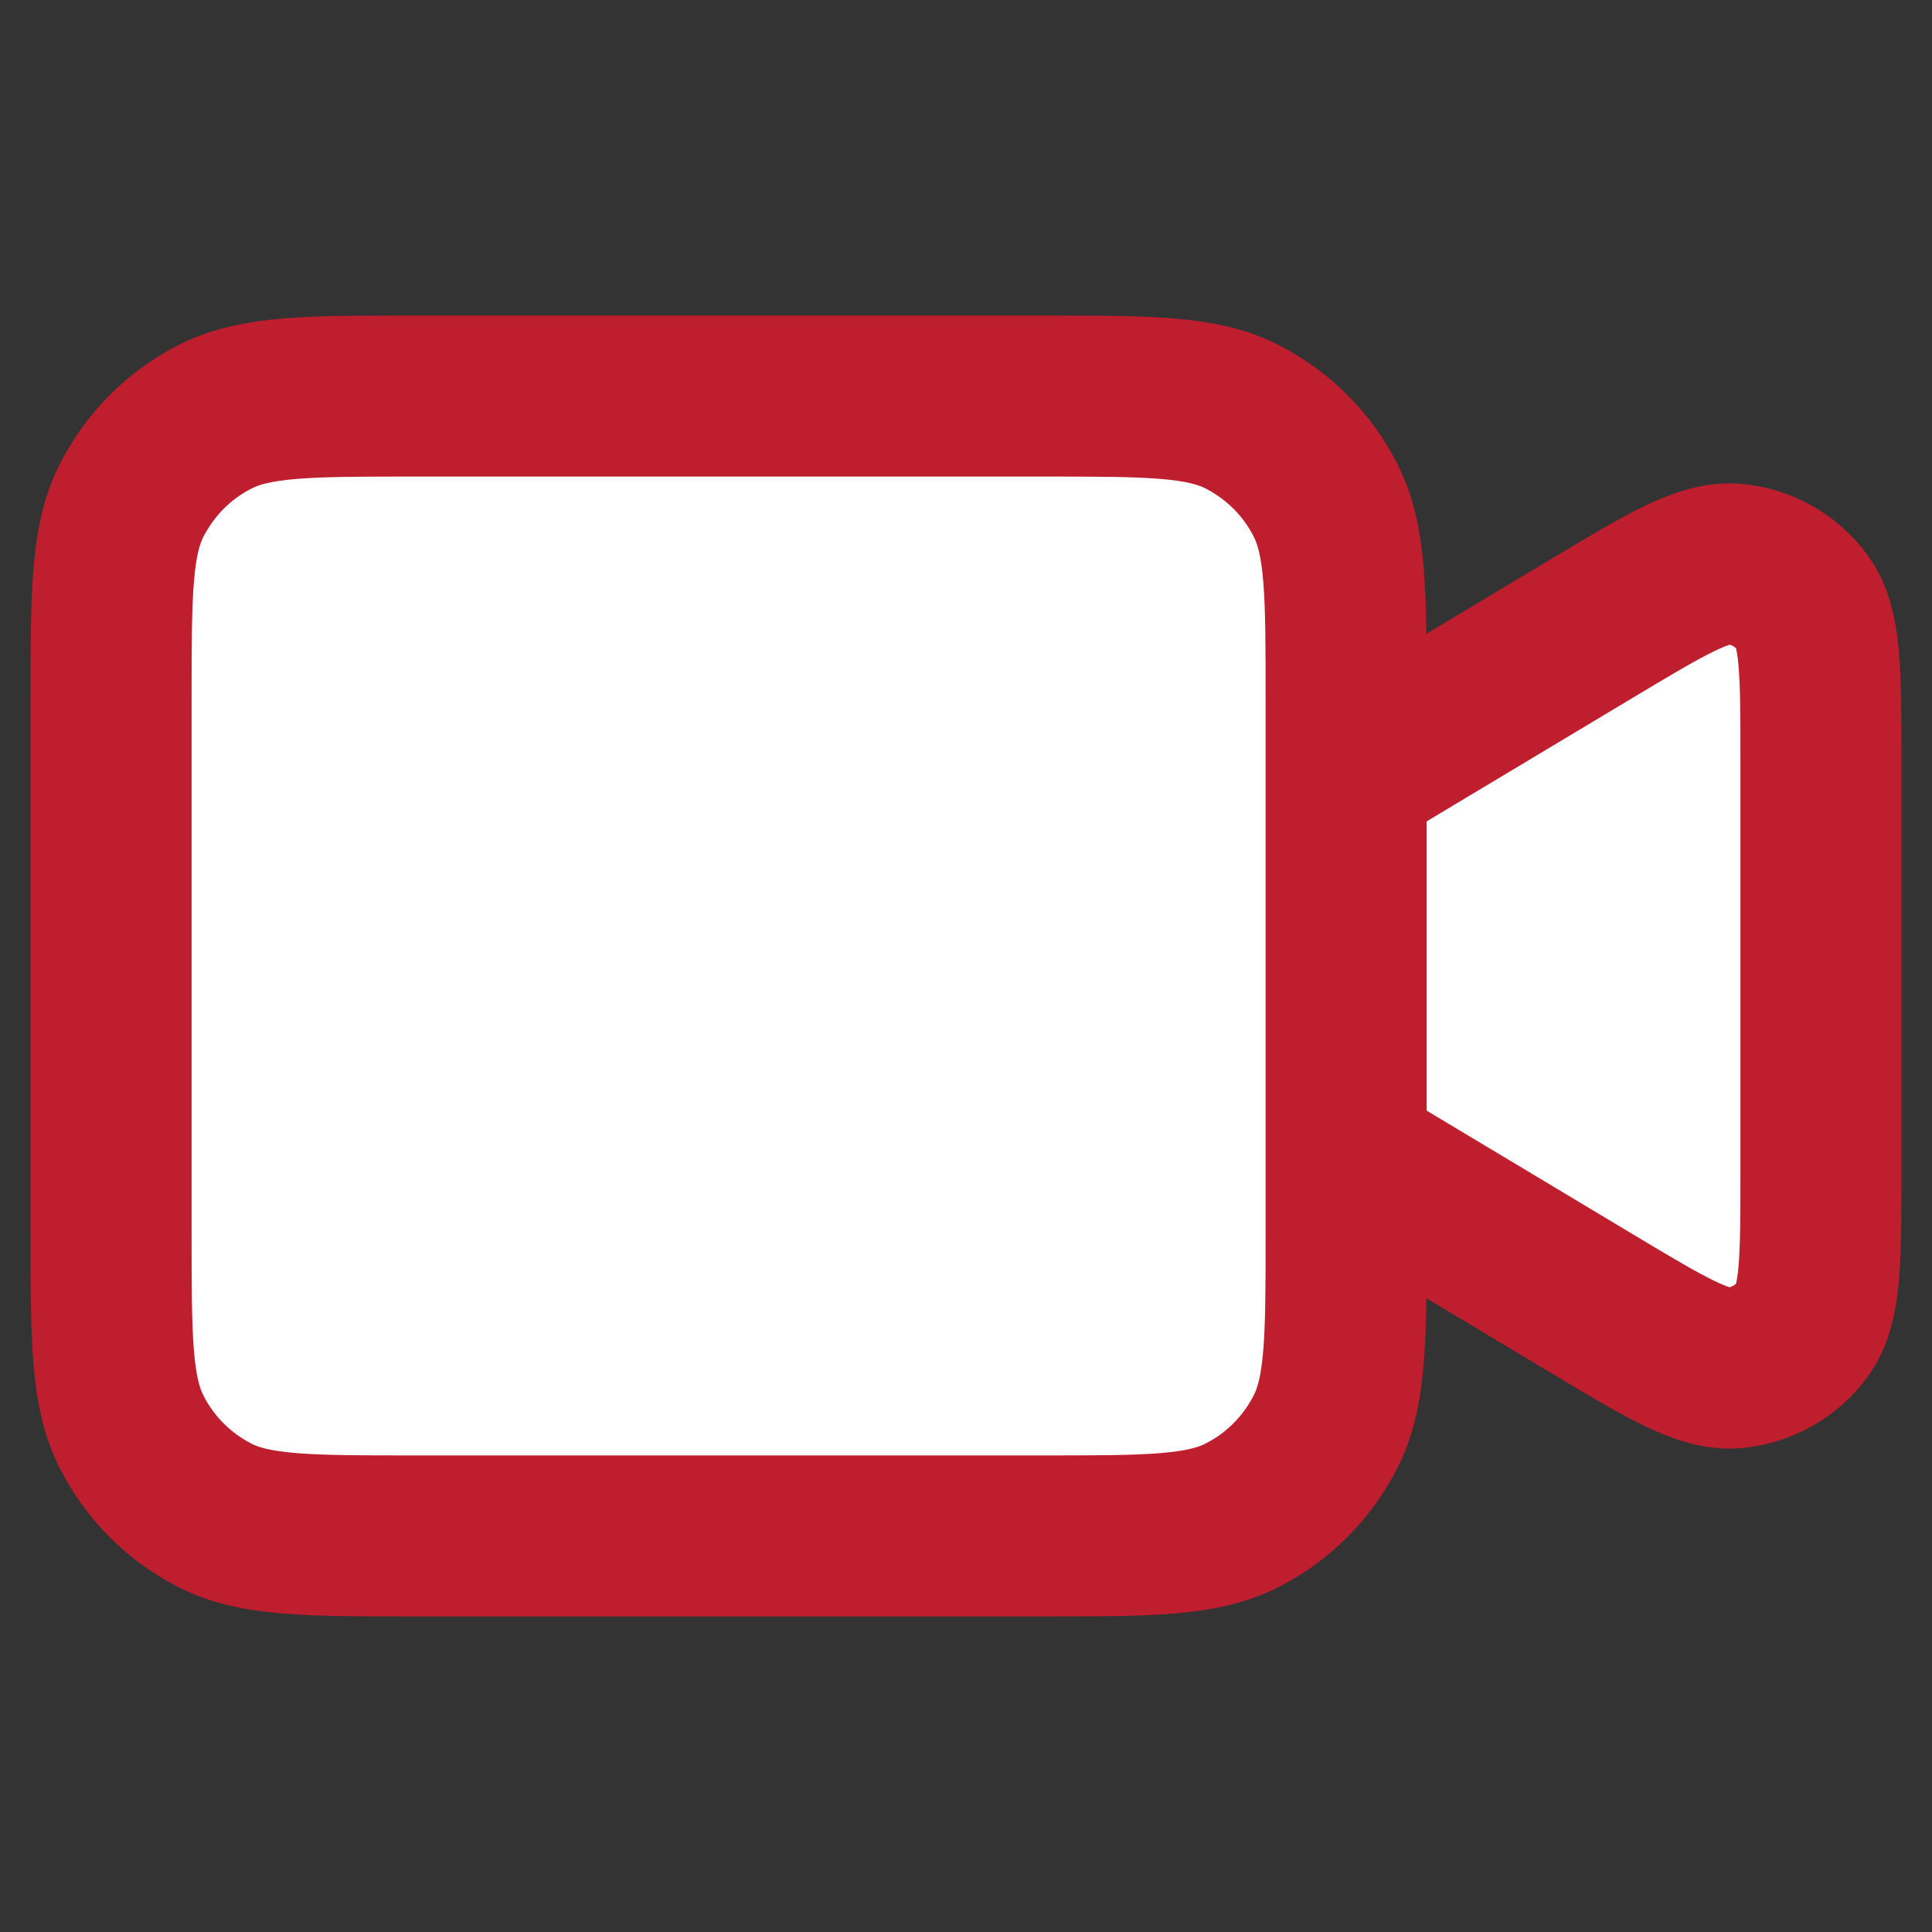
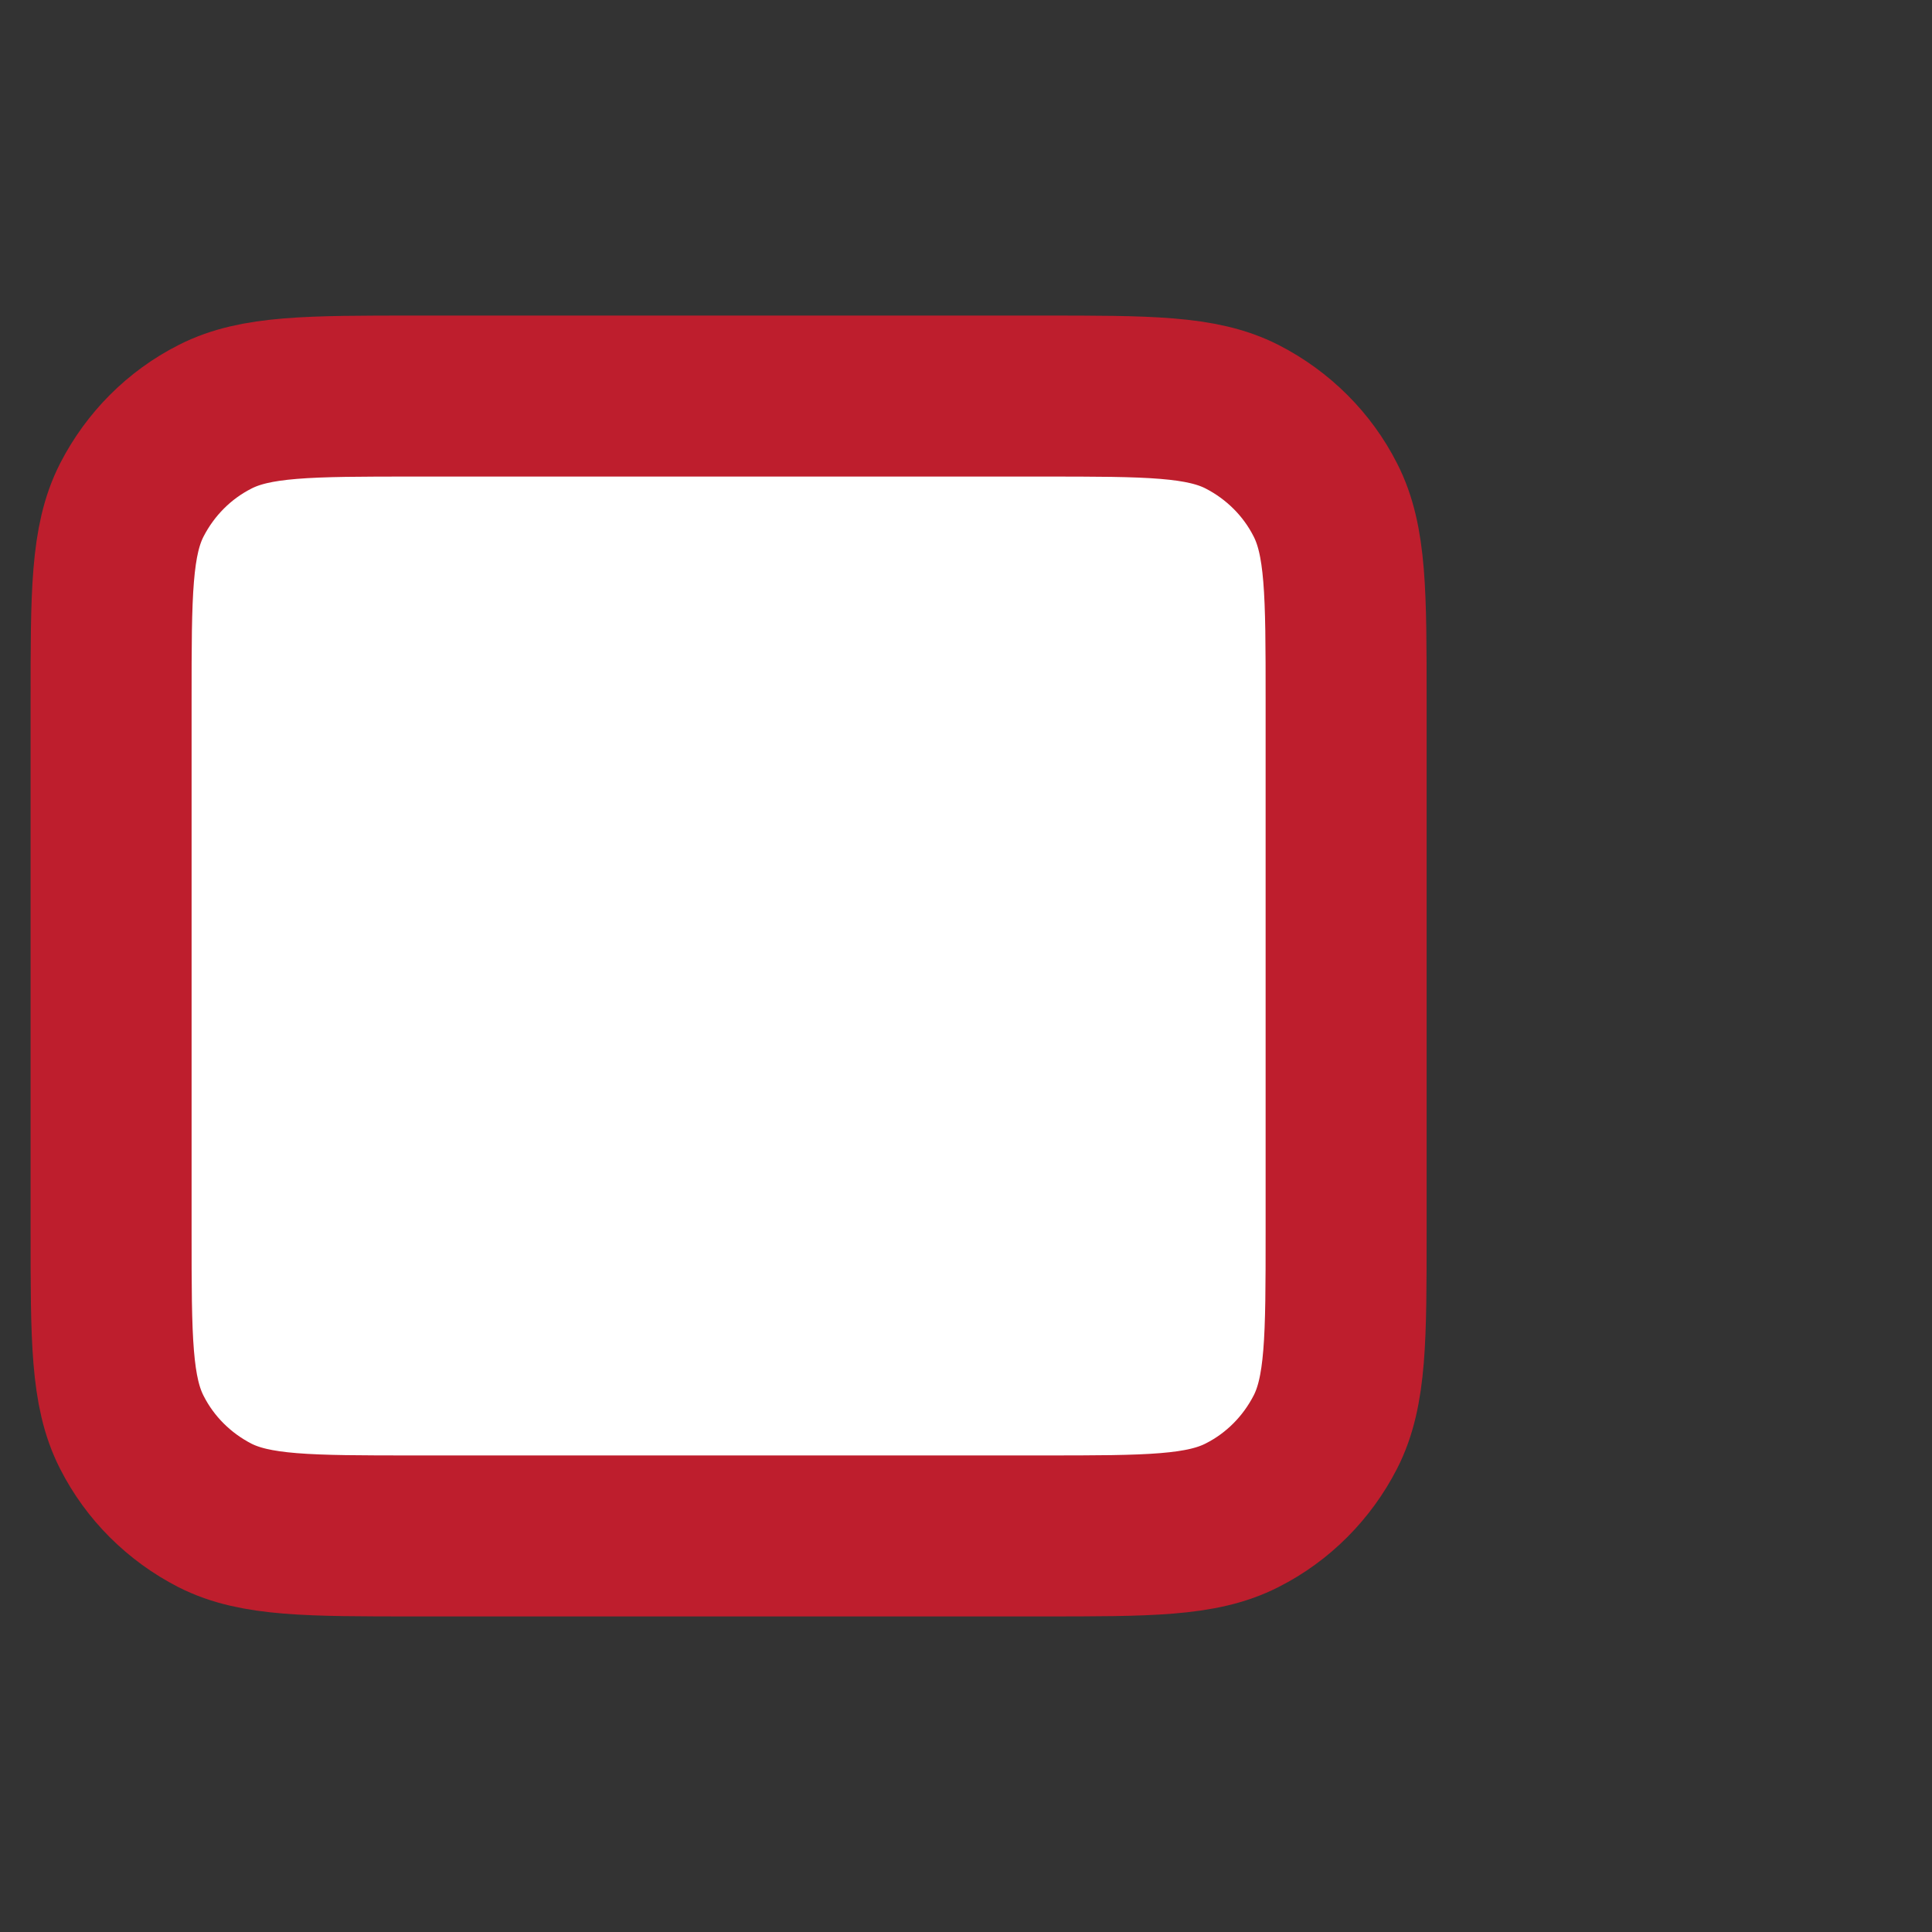
<svg xmlns="http://www.w3.org/2000/svg" version="1.1" id="Capa_1" x="0px" y="0px" width="800px" height="800px" viewBox="0 0 800 800" style="enable-background:new 0 0 800 800;" xml:space="preserve">
  <rect x="0" y="0" width="800" height="800" fill="#333333" stroke="none" />
  <style type="text/css">
	.st0{fill:#FFFFFF;stroke:#BE1E2D;stroke-width:66.667;stroke-linecap:round;stroke-linejoin:round;stroke-miterlimit:133.333;}
</style>
  <g>
-     <path class="st0" d="M557.3,321.3l101.4-60.8c31.2-18.7,46.8-28.1,59.6-26.9c11.2,1,21.4,6.8,28.1,15.9c7.6,10.4,7.6,28.6,7.6,65   v171c0,36.4,0,54.6-7.6,65c-6.7,9.1-16.9,14.8-28.1,15.9c-12.8,1.2-28.4-8.2-59.6-26.9l-101.4-60.8" />
    <path class="st0" d="M171.9,636h259.6c44.1,0,66.1,0,82.9-8.6c14.8-7.5,26.8-19.6,34.4-34.4c8.6-16.8,8.6-38.9,8.6-82.9V289.9   c0-44.1,0-66.1-8.6-82.9c-7.5-14.8-19.6-26.8-34.4-34.4c-16.8-8.6-38.9-8.6-82.9-8.6H171.9c-44.1,0-66.1,0-82.9,8.6   c-14.8,7.5-26.8,19.6-34.4,34.4C46,223.8,46,245.8,46,289.9v220.3c0,44.1,0,66.1,8.6,82.9c7.5,14.8,19.6,26.8,34.4,34.4   C105.8,636,127.8,636,171.9,636z" />
  </g>
</svg>